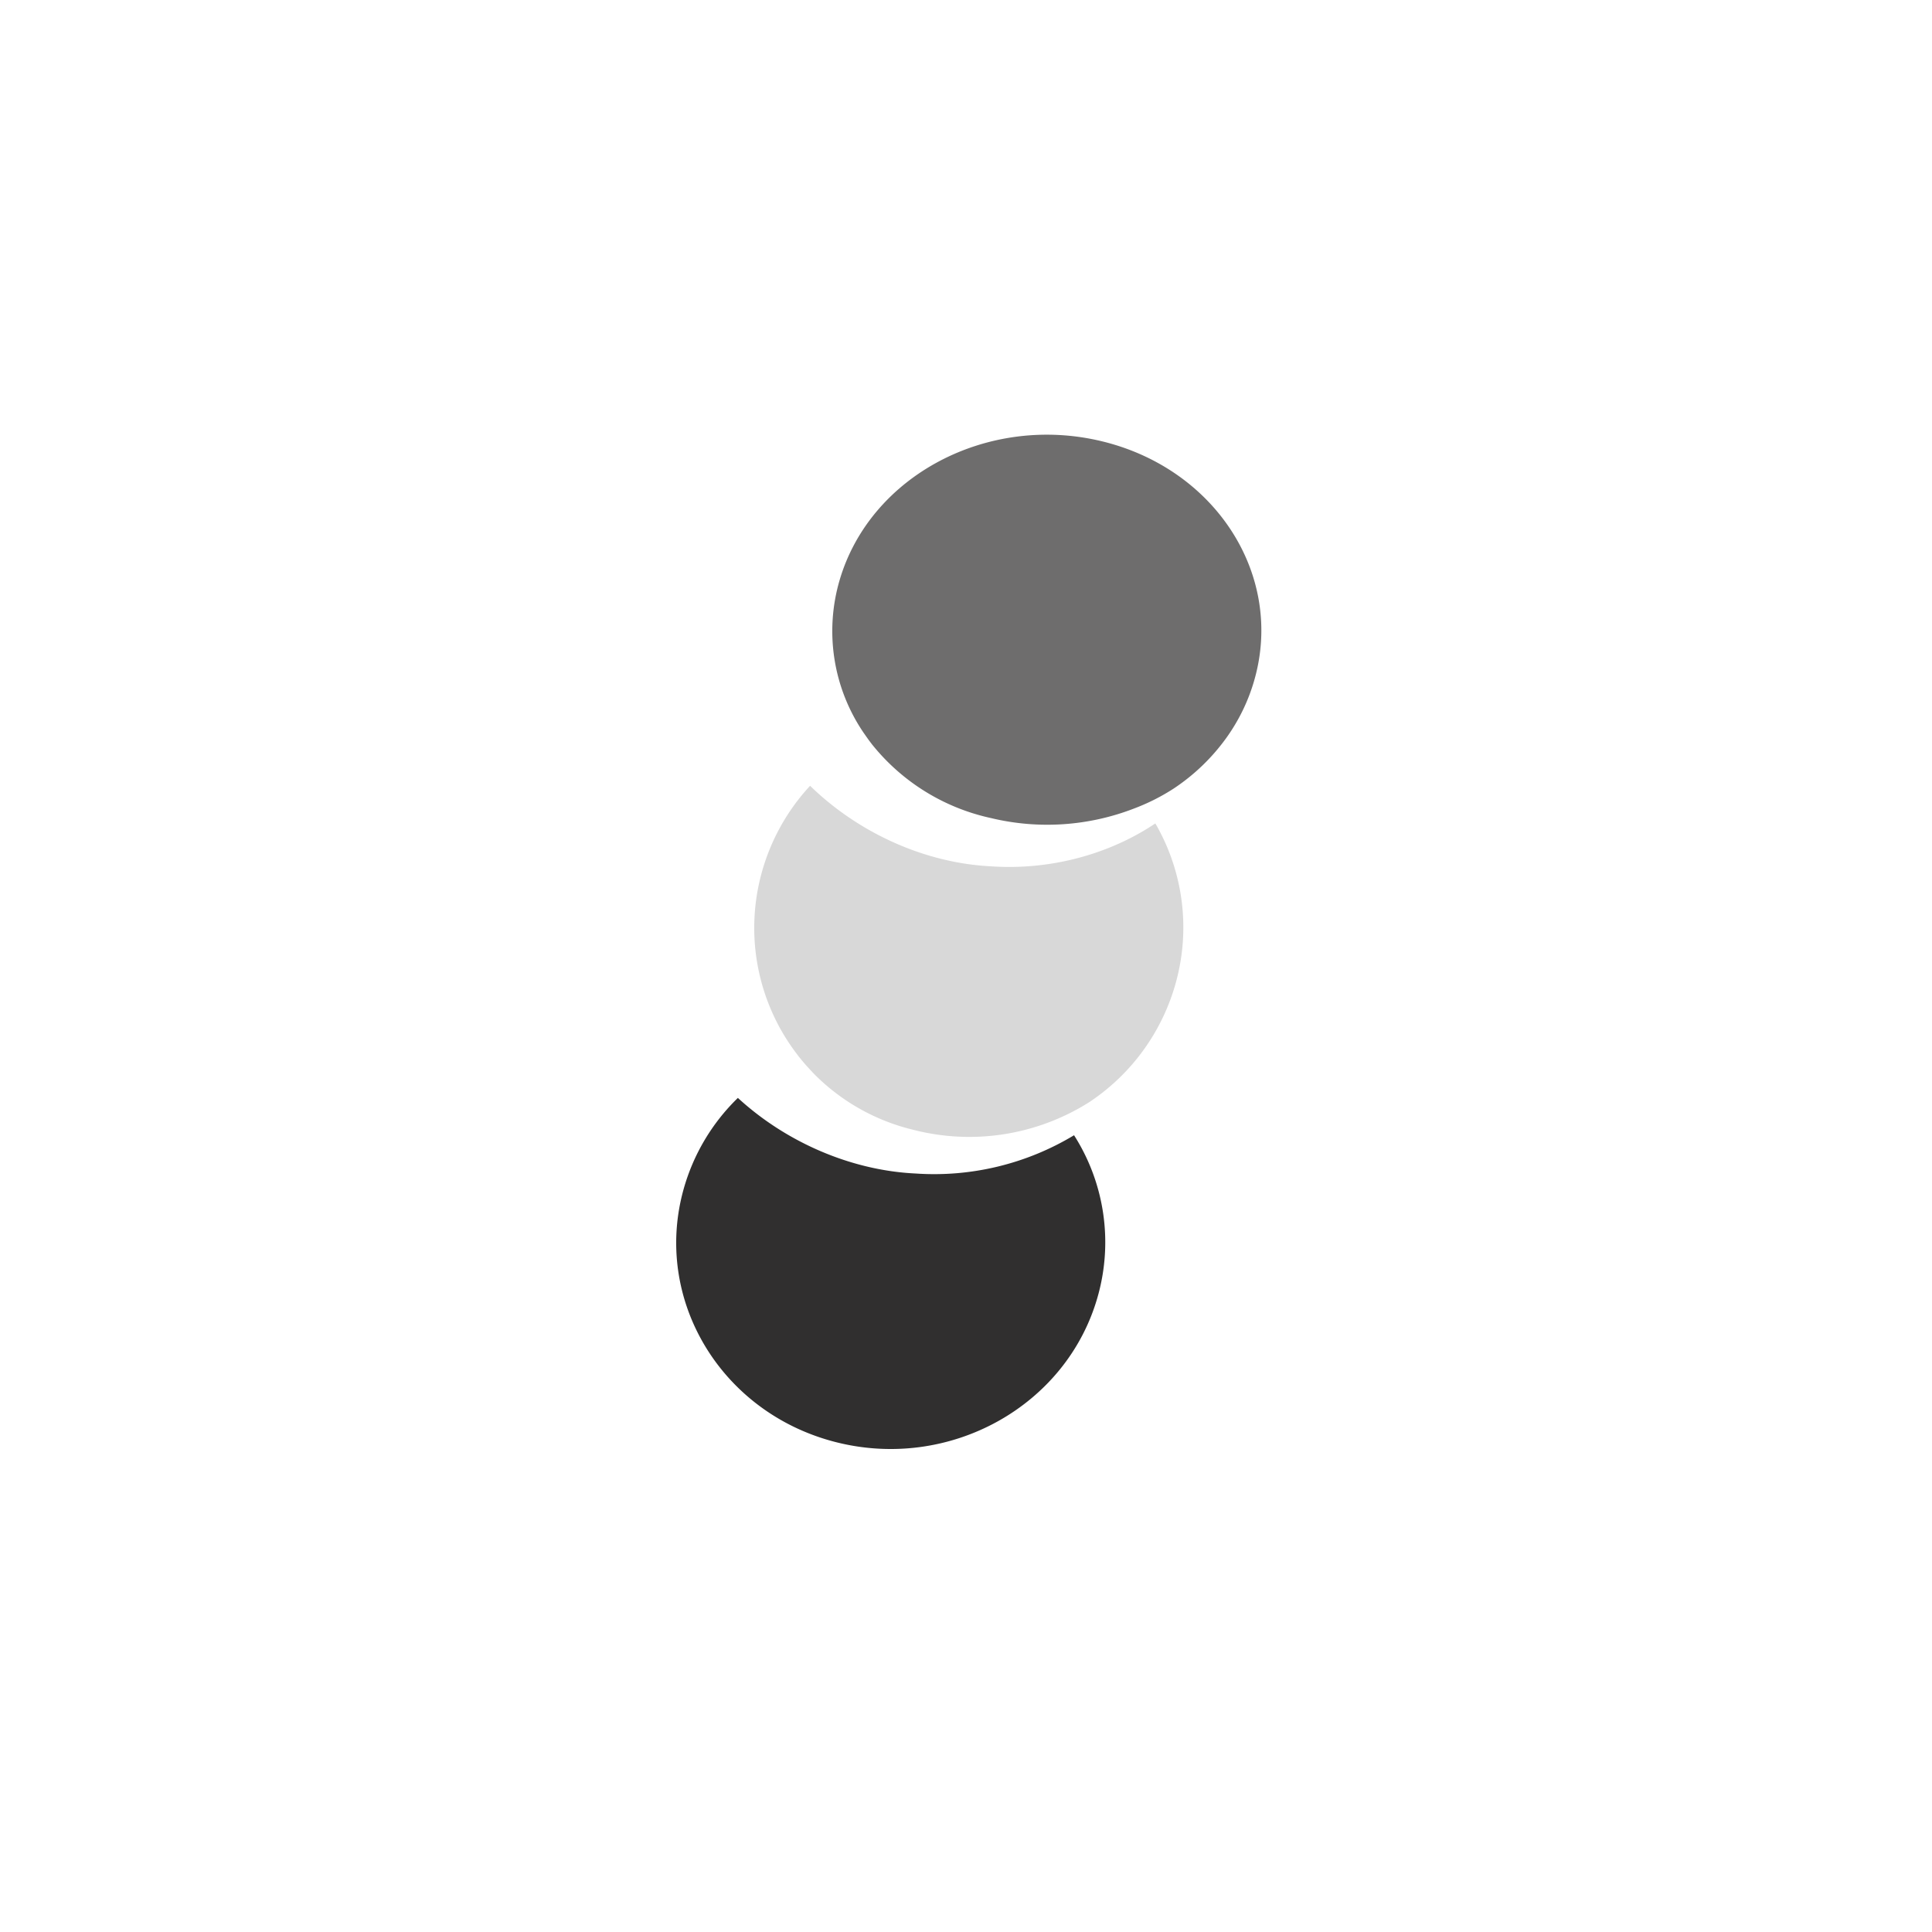
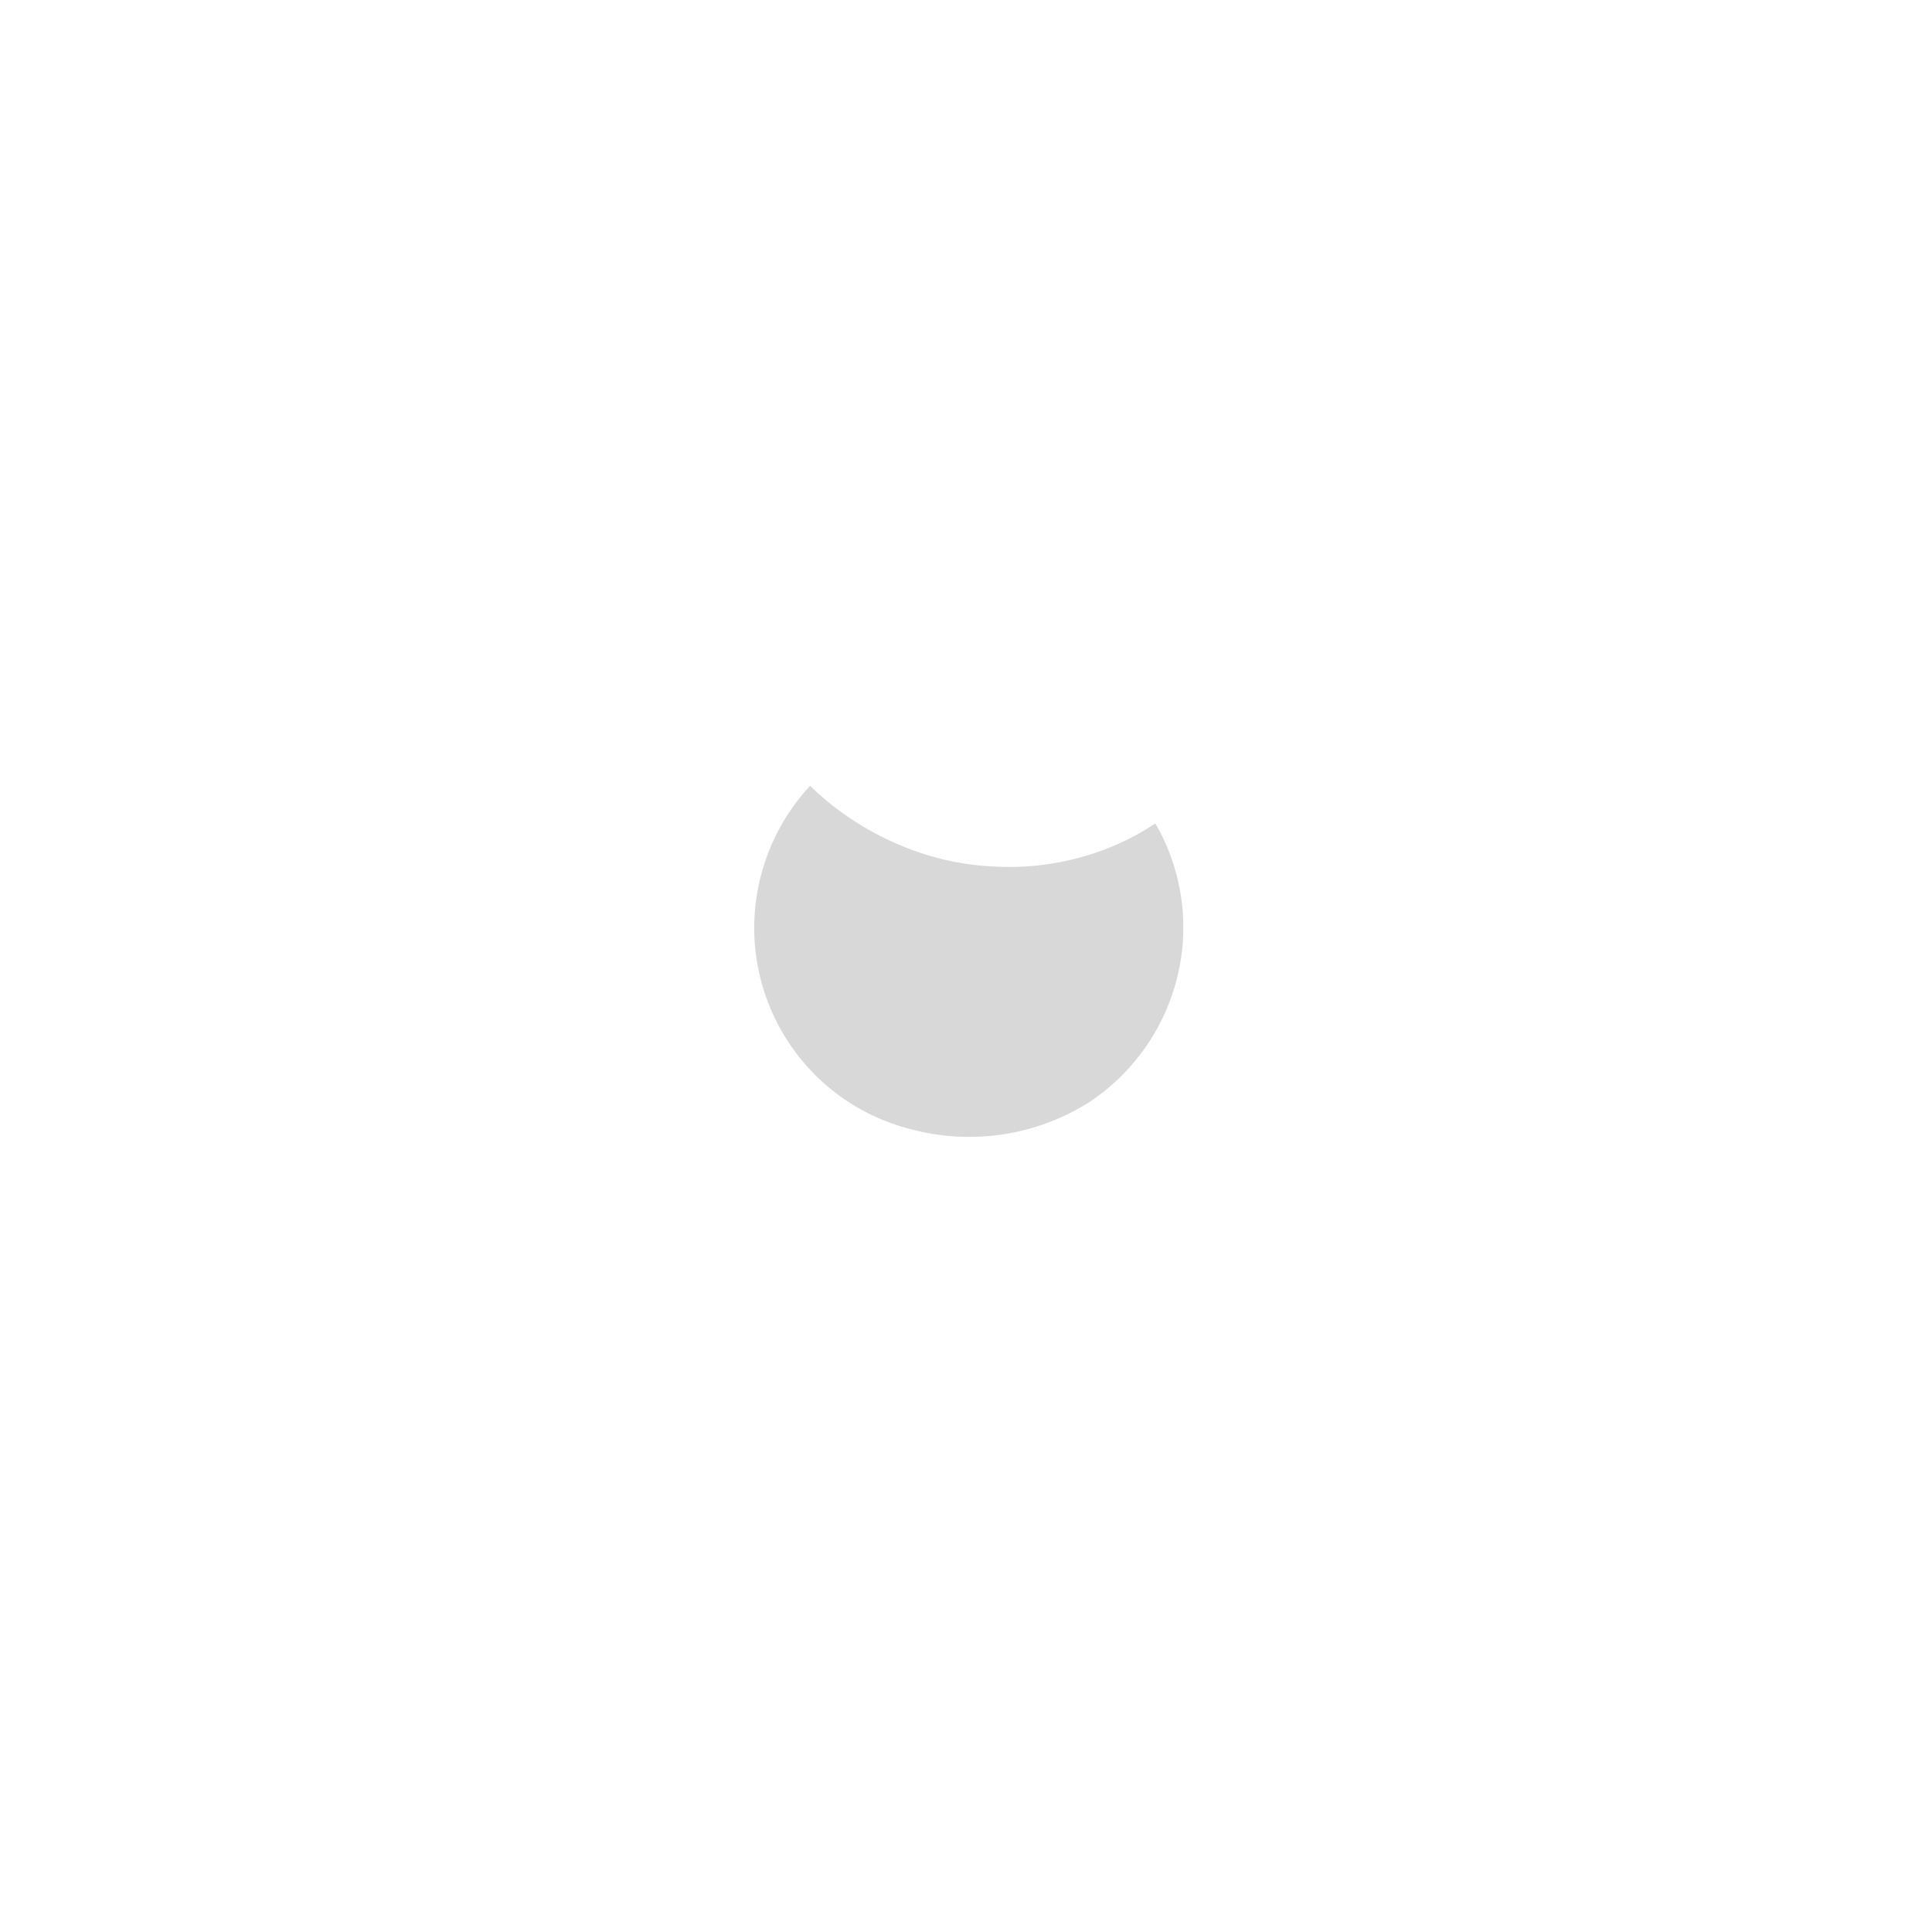
<svg xmlns="http://www.w3.org/2000/svg" width="40" height="40" fill="none">
-   <path fill="#302F2F" d="M18.953 24.296c-1.336-.064-2.681-.65-3.676-1.565a4.218 4.218 0 0 0-1.124 1.891c-.636 2.28.769 4.622 3.138 5.232 2.37.61 4.805-.745 5.44-3.024a4.121 4.121 0 0 0-.494-3.326 5.608 5.608 0 0 1-3.284.792Z" />
  <path fill="#D8D8D8" d="M20.516 17.936c-1.366-.067-2.744-.692-3.744-1.667a4.333 4.333 0 0 0-1.004 1.808 4.303 4.303 0 0 0 .736 3.753l.043.057.003.001-.001.001.008.01c.06.074.121.146.186.216l.106.114a4.298 4.298 0 0 0 2.05 1.16 4.648 4.648 0 0 0 3.648-.567c.01-.007.02-.012.03-.02a4.356 4.356 0 0 0 1.77-2.467 4.289 4.289 0 0 0-.427-3.287c-.975.654-2.204.972-3.404.888Z" />
-   <path fill="#6E6D6D" d="M17.384 12.009a3.742 3.742 0 0 0 .496 3.162l.047.067.058.082.04.053.04.053h.001a4.332 4.332 0 0 0 2.45 1.511 4.978 4.978 0 0 0 2.97-.2 4.26 4.26 0 0 0 .817-.413 4.202 4.202 0 0 0 1.098-1.062c.246-.347.438-.735.561-1.156.636-2.164-.769-4.388-3.137-4.967-2.37-.58-4.806.706-5.441 2.87Z" />
</svg>